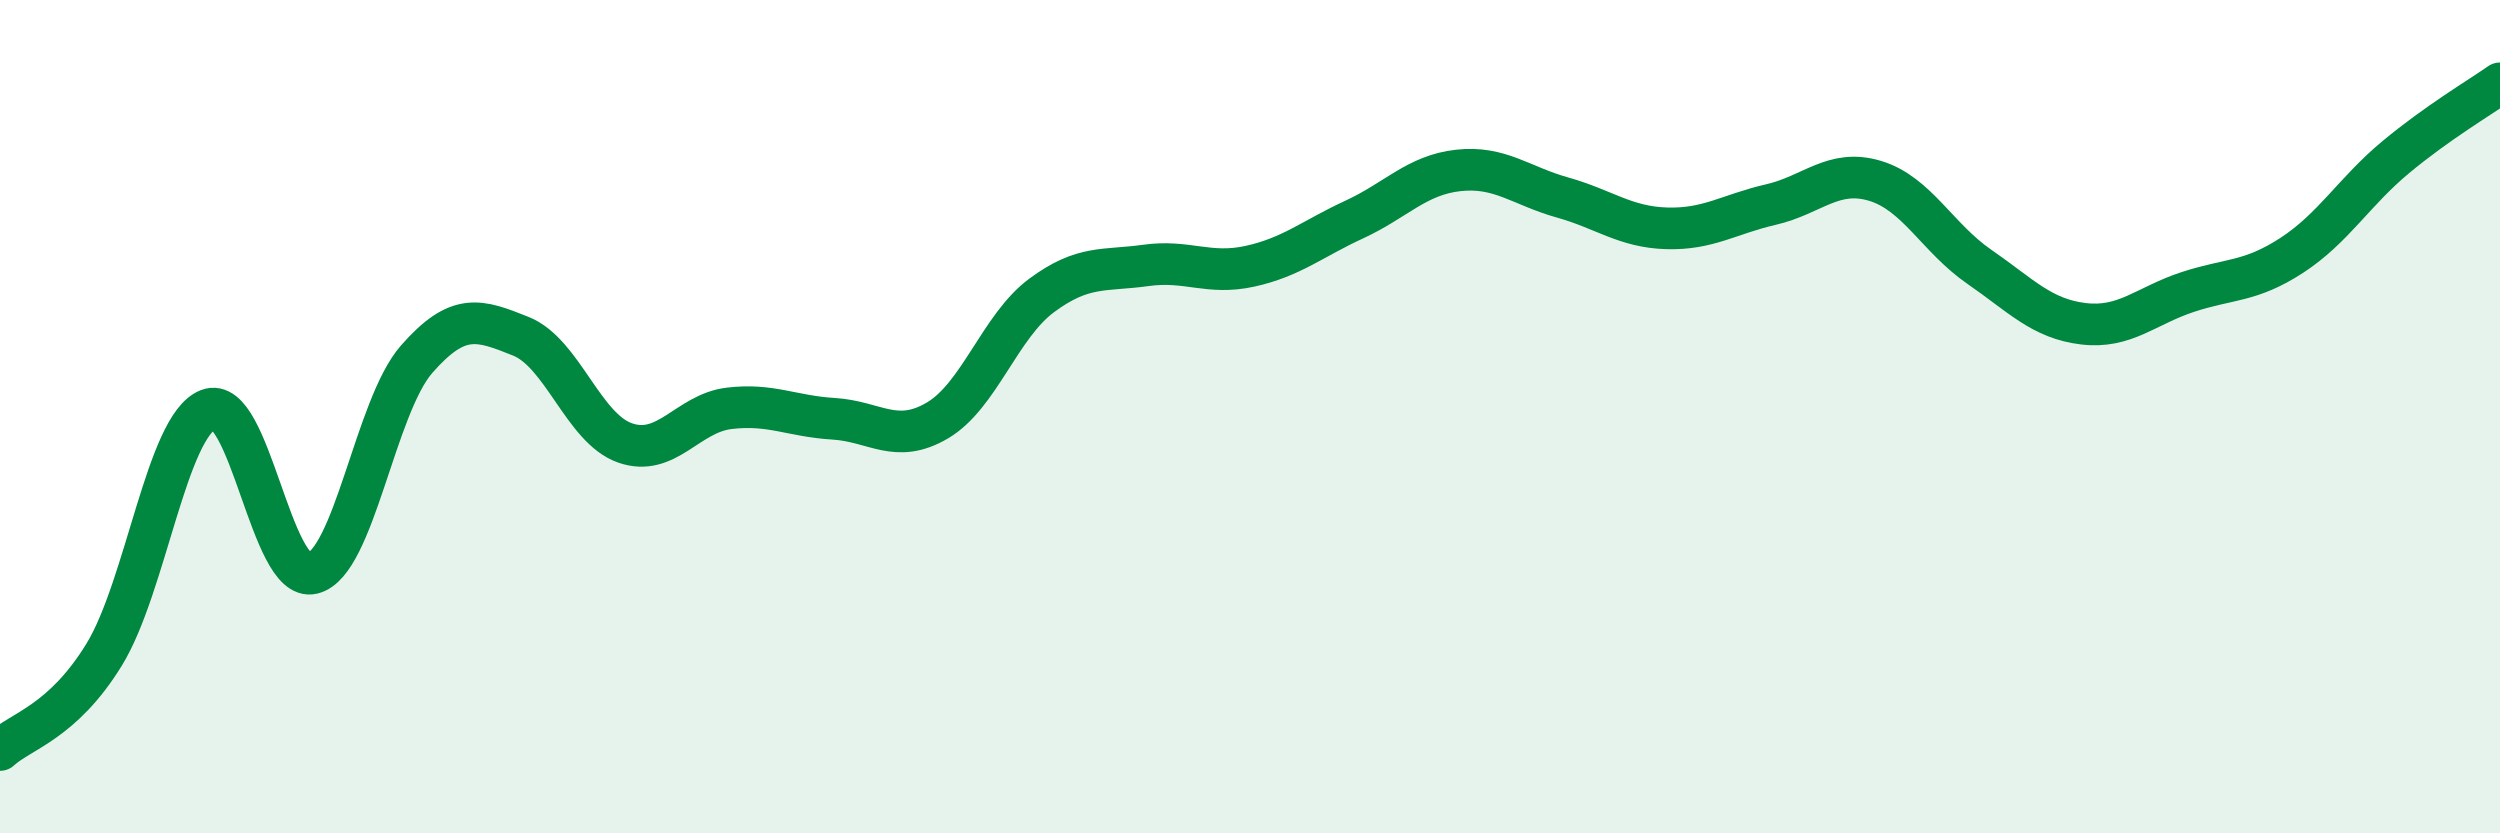
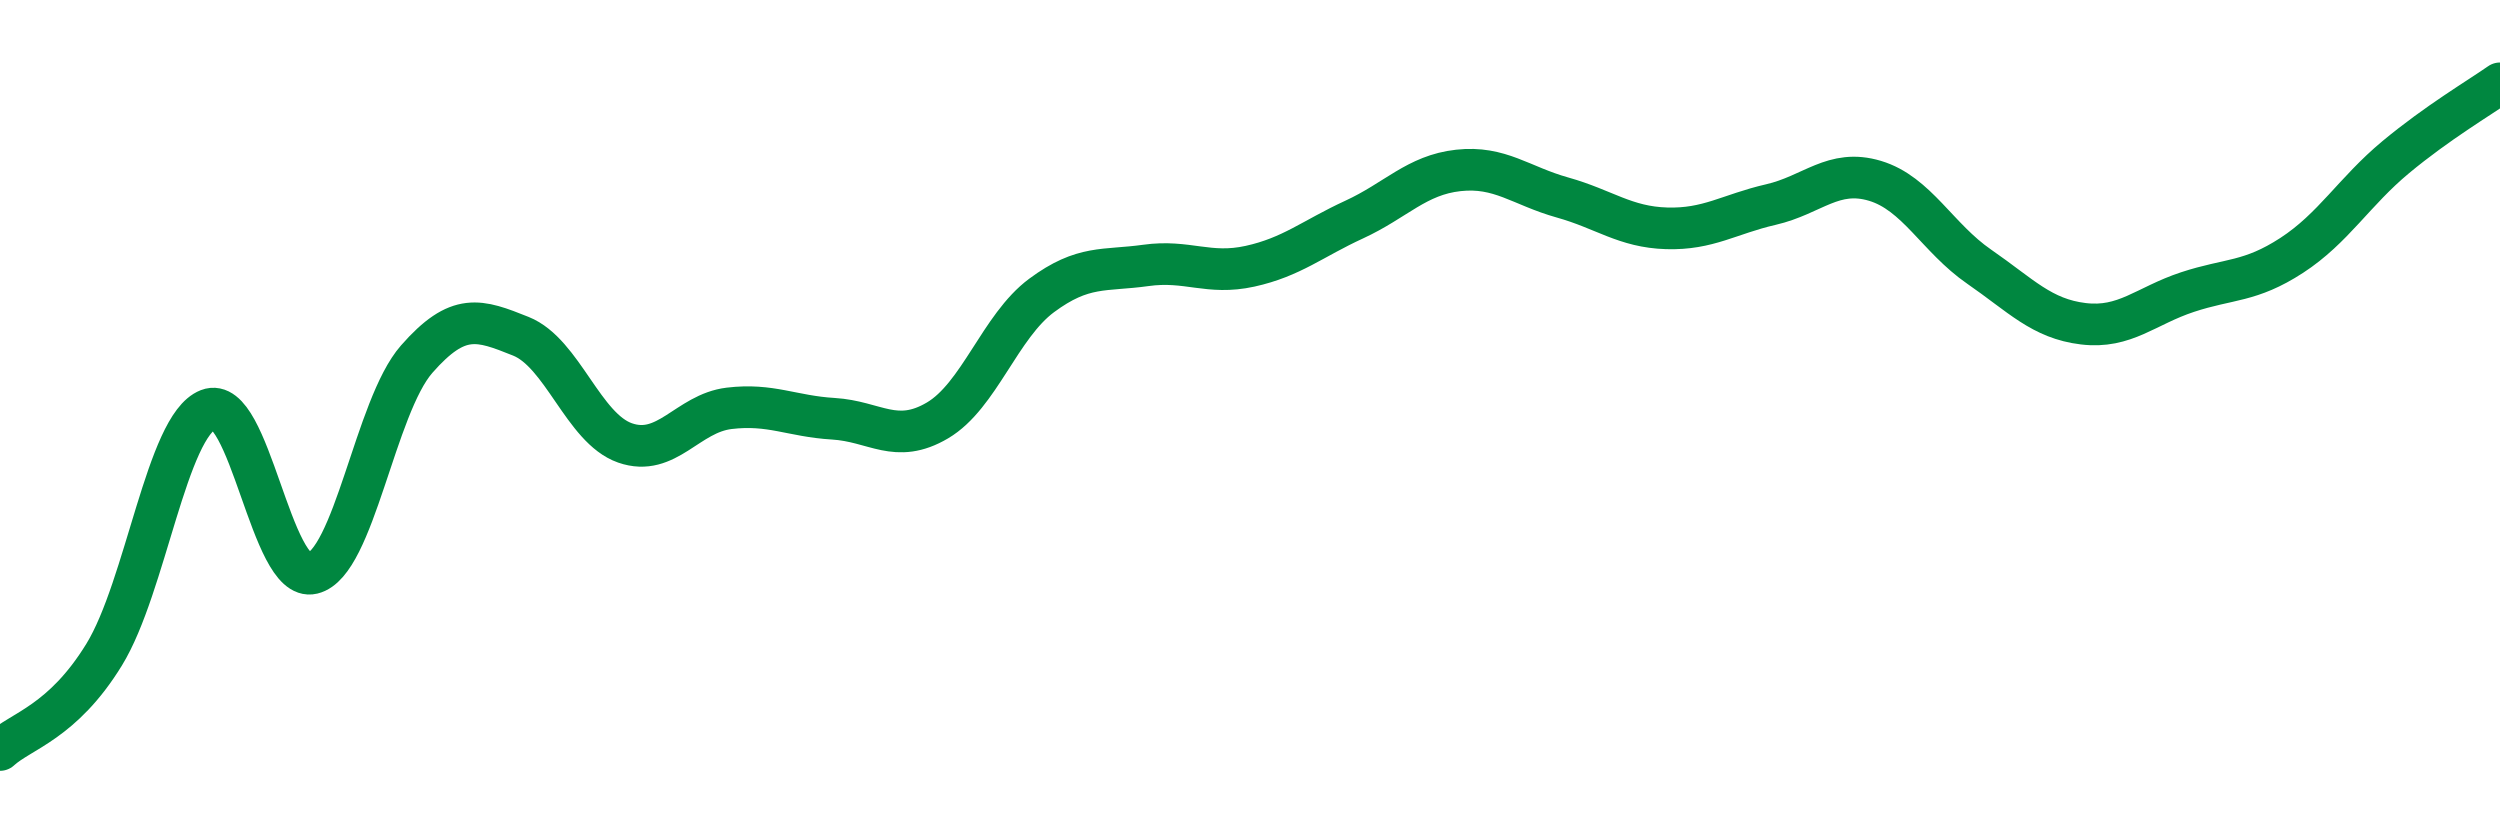
<svg xmlns="http://www.w3.org/2000/svg" width="60" height="20" viewBox="0 0 60 20">
-   <path d="M 0,18 C 0.5,17.54 1.5,17.34 2.5,15.71 C 3.5,14.08 4,10.22 5,9.83 C 6,9.44 6.5,14 7.5,13.76 C 8.5,13.52 9,9.76 10,8.62 C 11,7.48 11.5,7.67 12.5,8.07 C 13.5,8.47 14,10.28 15,10.63 C 16,10.98 16.5,9.92 17.5,9.8 C 18.5,9.68 19,9.99 20,10.05 C 21,10.11 21.5,10.68 22.5,10.09 C 23.5,9.5 24,7.83 25,7.09 C 26,6.35 26.5,6.51 27.5,6.37 C 28.5,6.23 29,6.61 30,6.39 C 31,6.17 31.5,5.73 32.5,5.27 C 33.5,4.81 34,4.2 35,4.09 C 36,3.98 36.5,4.46 37.5,4.74 C 38.5,5.02 39,5.45 40,5.48 C 41,5.51 41.5,5.14 42.5,4.91 C 43.5,4.68 44,4.04 45,4.34 C 46,4.64 46.5,5.71 47.5,6.4 C 48.5,7.09 49,7.65 50,7.77 C 51,7.89 51.5,7.34 52.5,7.01 C 53.5,6.68 54,6.78 55,6.13 C 56,5.48 56.5,4.6 57.5,3.77 C 58.5,2.94 59.5,2.35 60,2L60 20L0 20Z" fill="#008740" opacity="0.1" stroke-linecap="round" stroke-linejoin="round" />
  <path d="M 0,18 C 0.5,17.54 1.5,17.34 2.5,15.71 C 3.5,14.08 4,10.22 5,9.83 C 6,9.44 6.5,14 7.5,13.76 C 8.5,13.52 9,9.76 10,8.62 C 11,7.48 11.5,7.67 12.5,8.07 C 13.5,8.47 14,10.28 15,10.63 C 16,10.98 16.5,9.92 17.5,9.8 C 18.5,9.68 19,9.99 20,10.05 C 21,10.11 21.5,10.68 22.5,10.09 C 23.5,9.5 24,7.83 25,7.09 C 26,6.35 26.5,6.51 27.5,6.37 C 28.5,6.23 29,6.61 30,6.39 C 31,6.17 31.5,5.73 32.5,5.27 C 33.5,4.81 34,4.2 35,4.09 C 36,3.98 36.5,4.46 37.5,4.74 C 38.5,5.02 39,5.45 40,5.48 C 41,5.51 41.5,5.14 42.5,4.91 C 43.5,4.68 44,4.04 45,4.34 C 46,4.64 46.5,5.71 47.5,6.4 C 48.5,7.09 49,7.65 50,7.77 C 51,7.89 51.5,7.34 52.5,7.01 C 53.5,6.68 54,6.78 55,6.13 C 56,5.48 56.5,4.6 57.5,3.77 C 58.5,2.94 59.5,2.35 60,2" stroke="#008740" stroke-width="1" fill="none" stroke-linecap="round" stroke-linejoin="round" />
</svg>